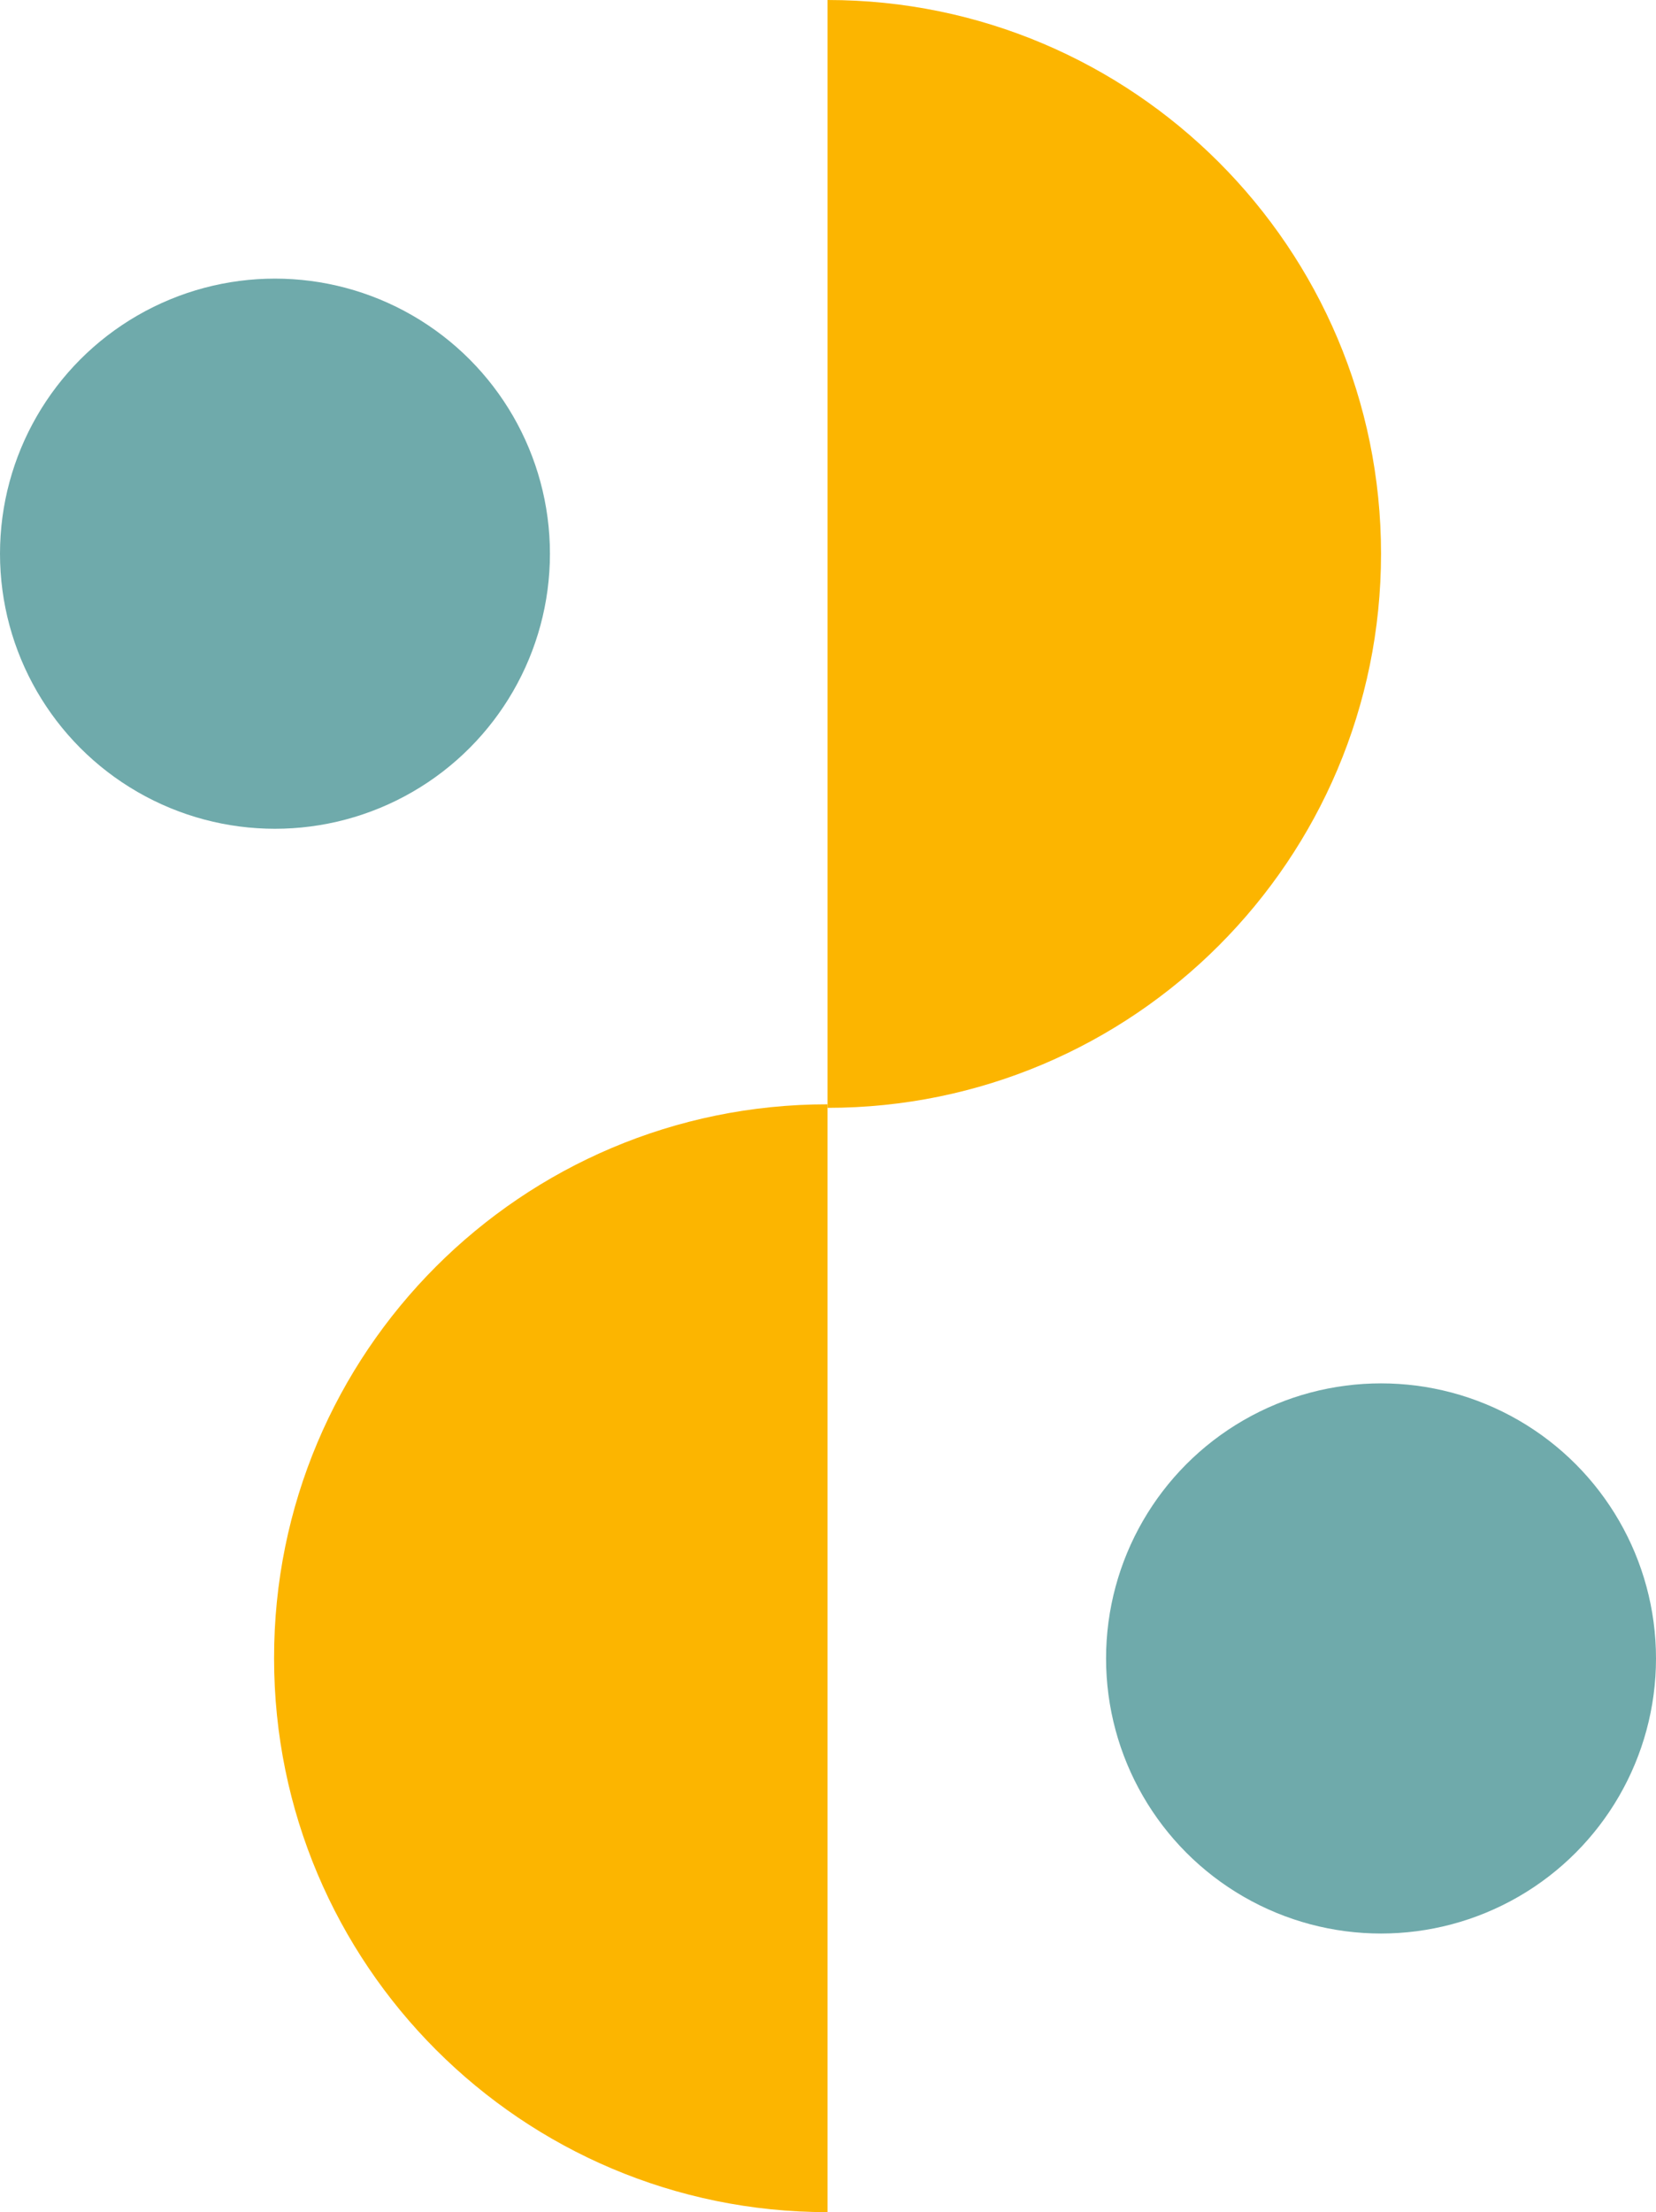
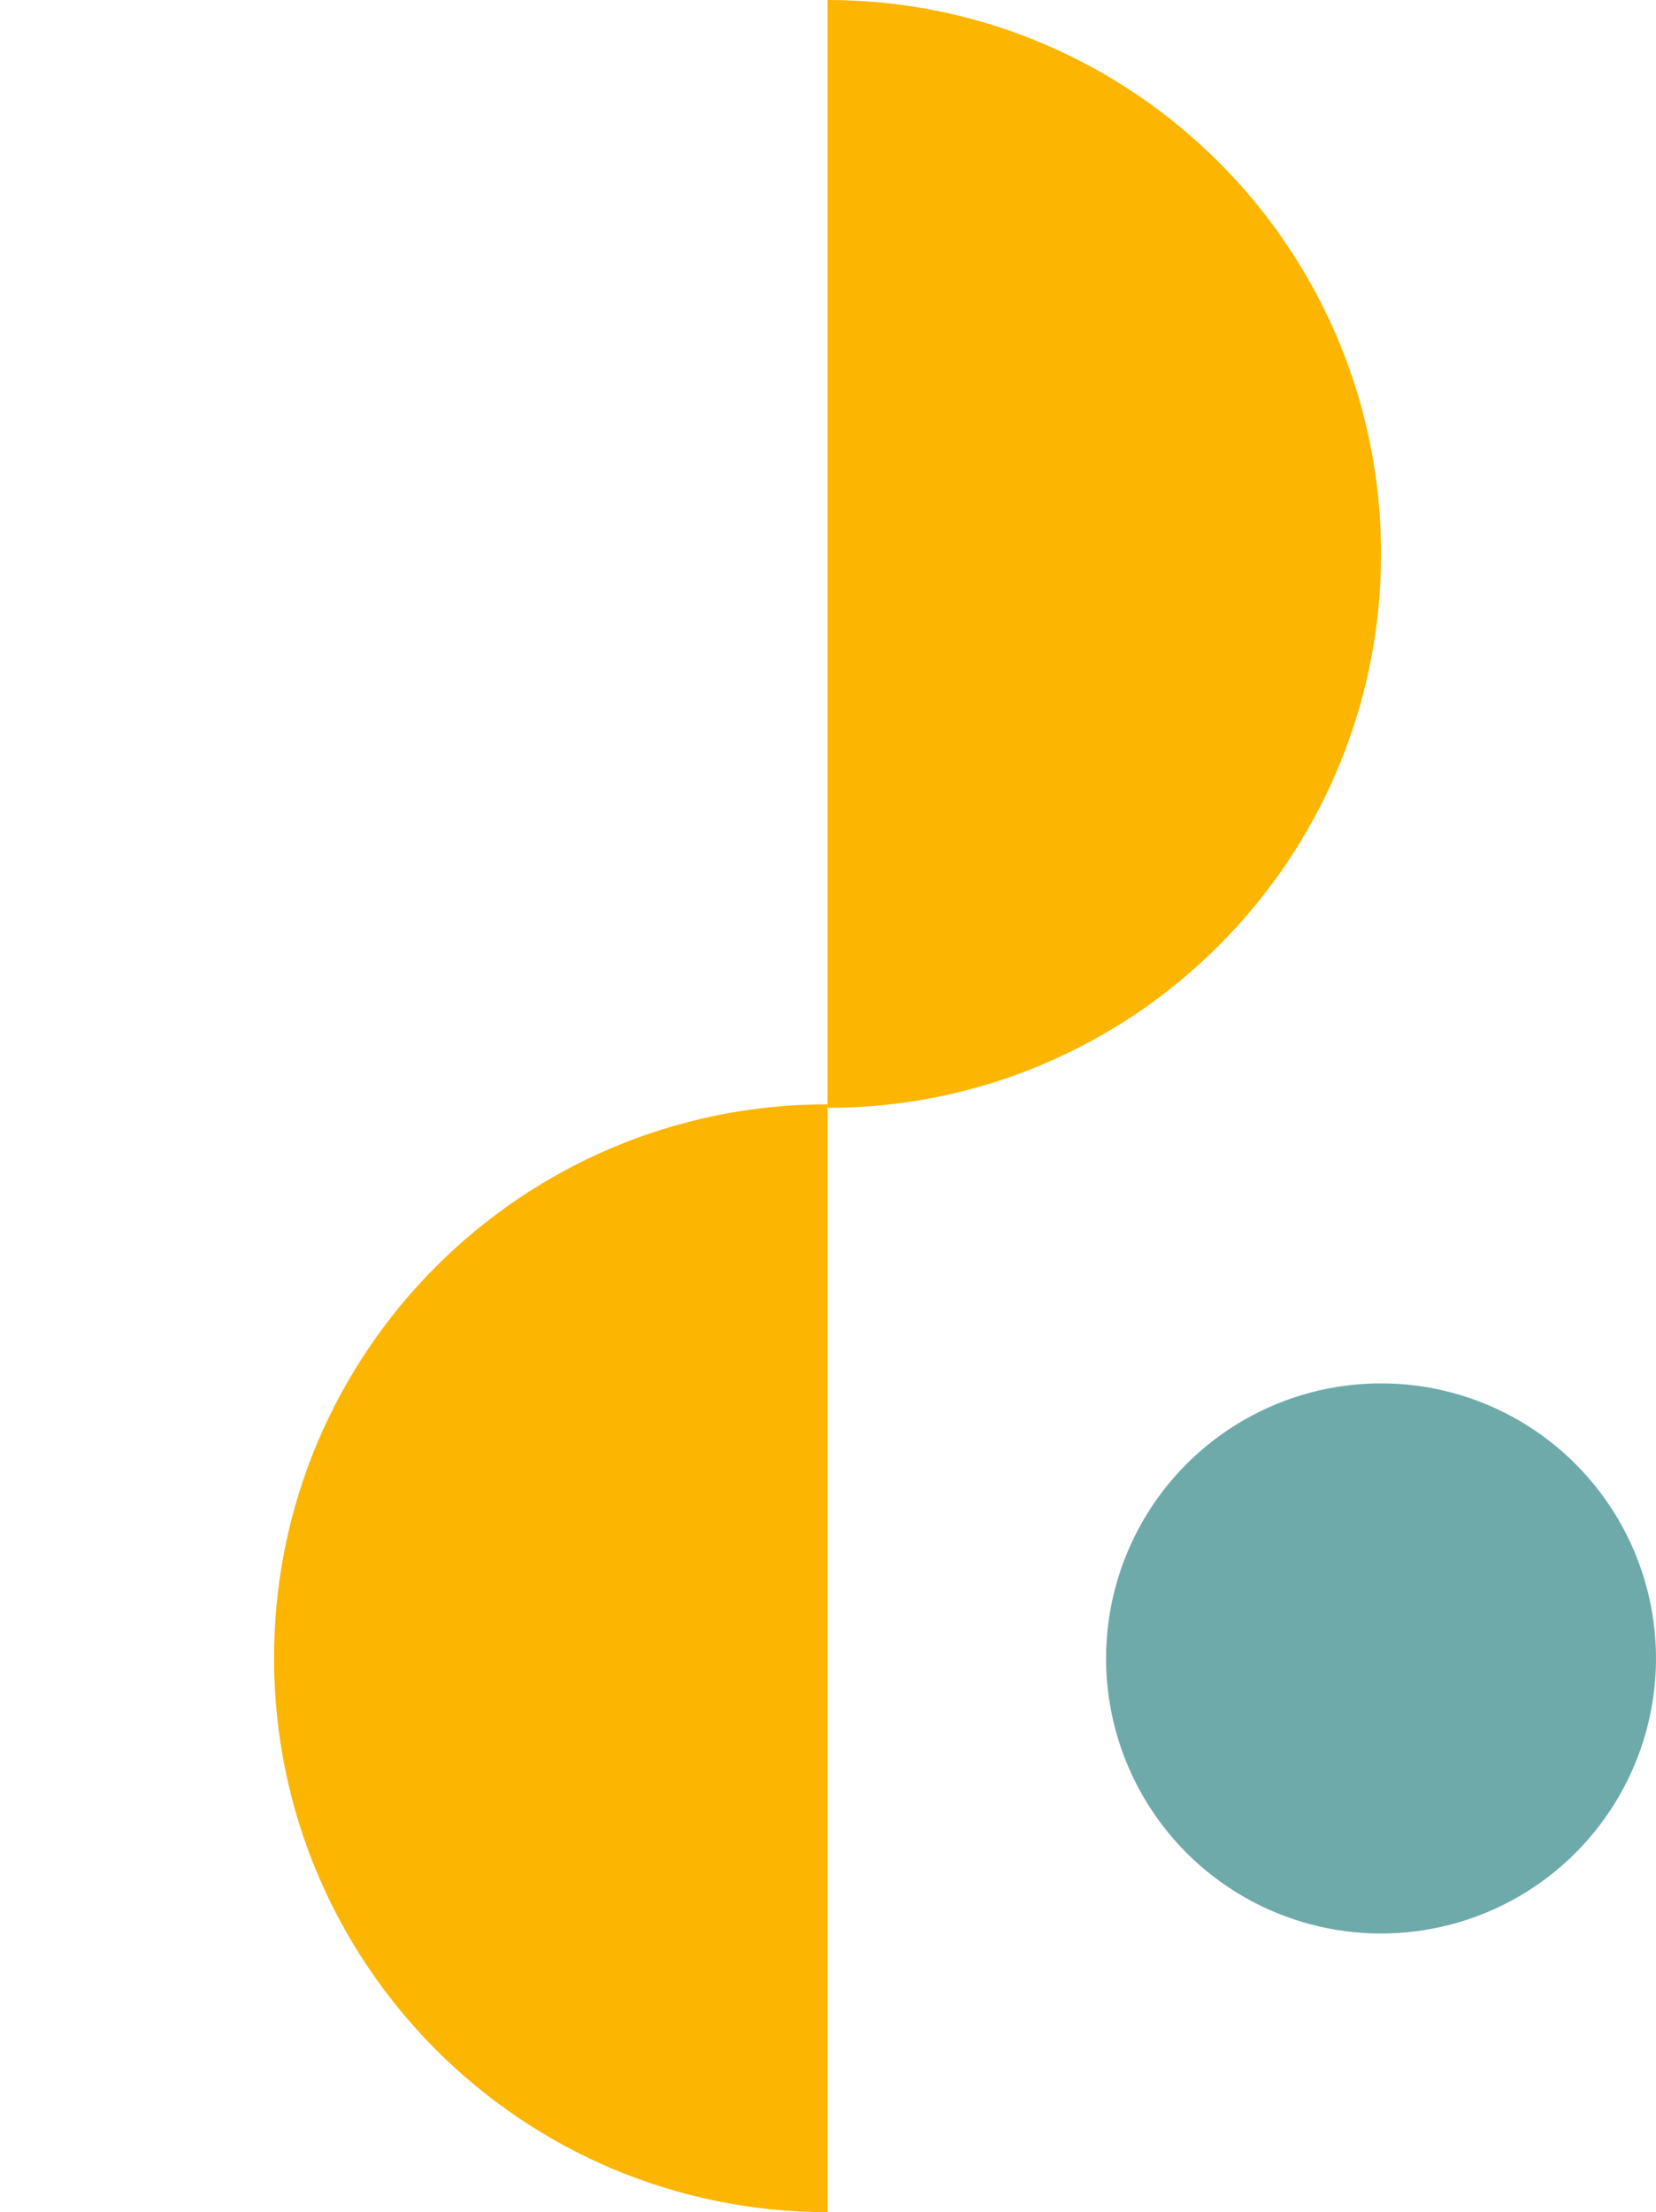
<svg xmlns="http://www.w3.org/2000/svg" fill="#000000" height="500.2" preserveAspectRatio="xMidYMid meet" version="1" viewBox="62.7 -0.1 374.6 500.2" width="374.6" zoomAndPan="magnify">
  <g>
    <g>
      <g id="change1_1">
        <path d="M249.9,250.4V-0.1C319-0.1,375.1,56,375.1,125.1v0C375.1,194.3,319,250.4,249.9,250.4z" fill="#fcb500" />
      </g>
      <g id="change1_2">
-         <path d="M249.9,249.6v250.5c-69.2,0-125.2-56.1-125.2-125.2v0C124.6,305.7,180.7,249.6,249.9,249.6z" fill="#fcb500" />
+         <path d="M249.9,249.6v250.5c-69.2,0-125.2-56.1-125.2-125.2C124.6,305.7,180.7,249.6,249.9,249.6z" fill="#fcb500" />
      </g>
      <g id="change2_1">
-         <circle cx="124.9" cy="125.1" fill="#6faaab" r="62.2" />
-       </g>
+         </g>
      <g id="change2_2">
        <circle cx="375.1" cy="374.9" fill="#6faaab" r="62.2" />
      </g>
    </g>
  </g>
</svg>